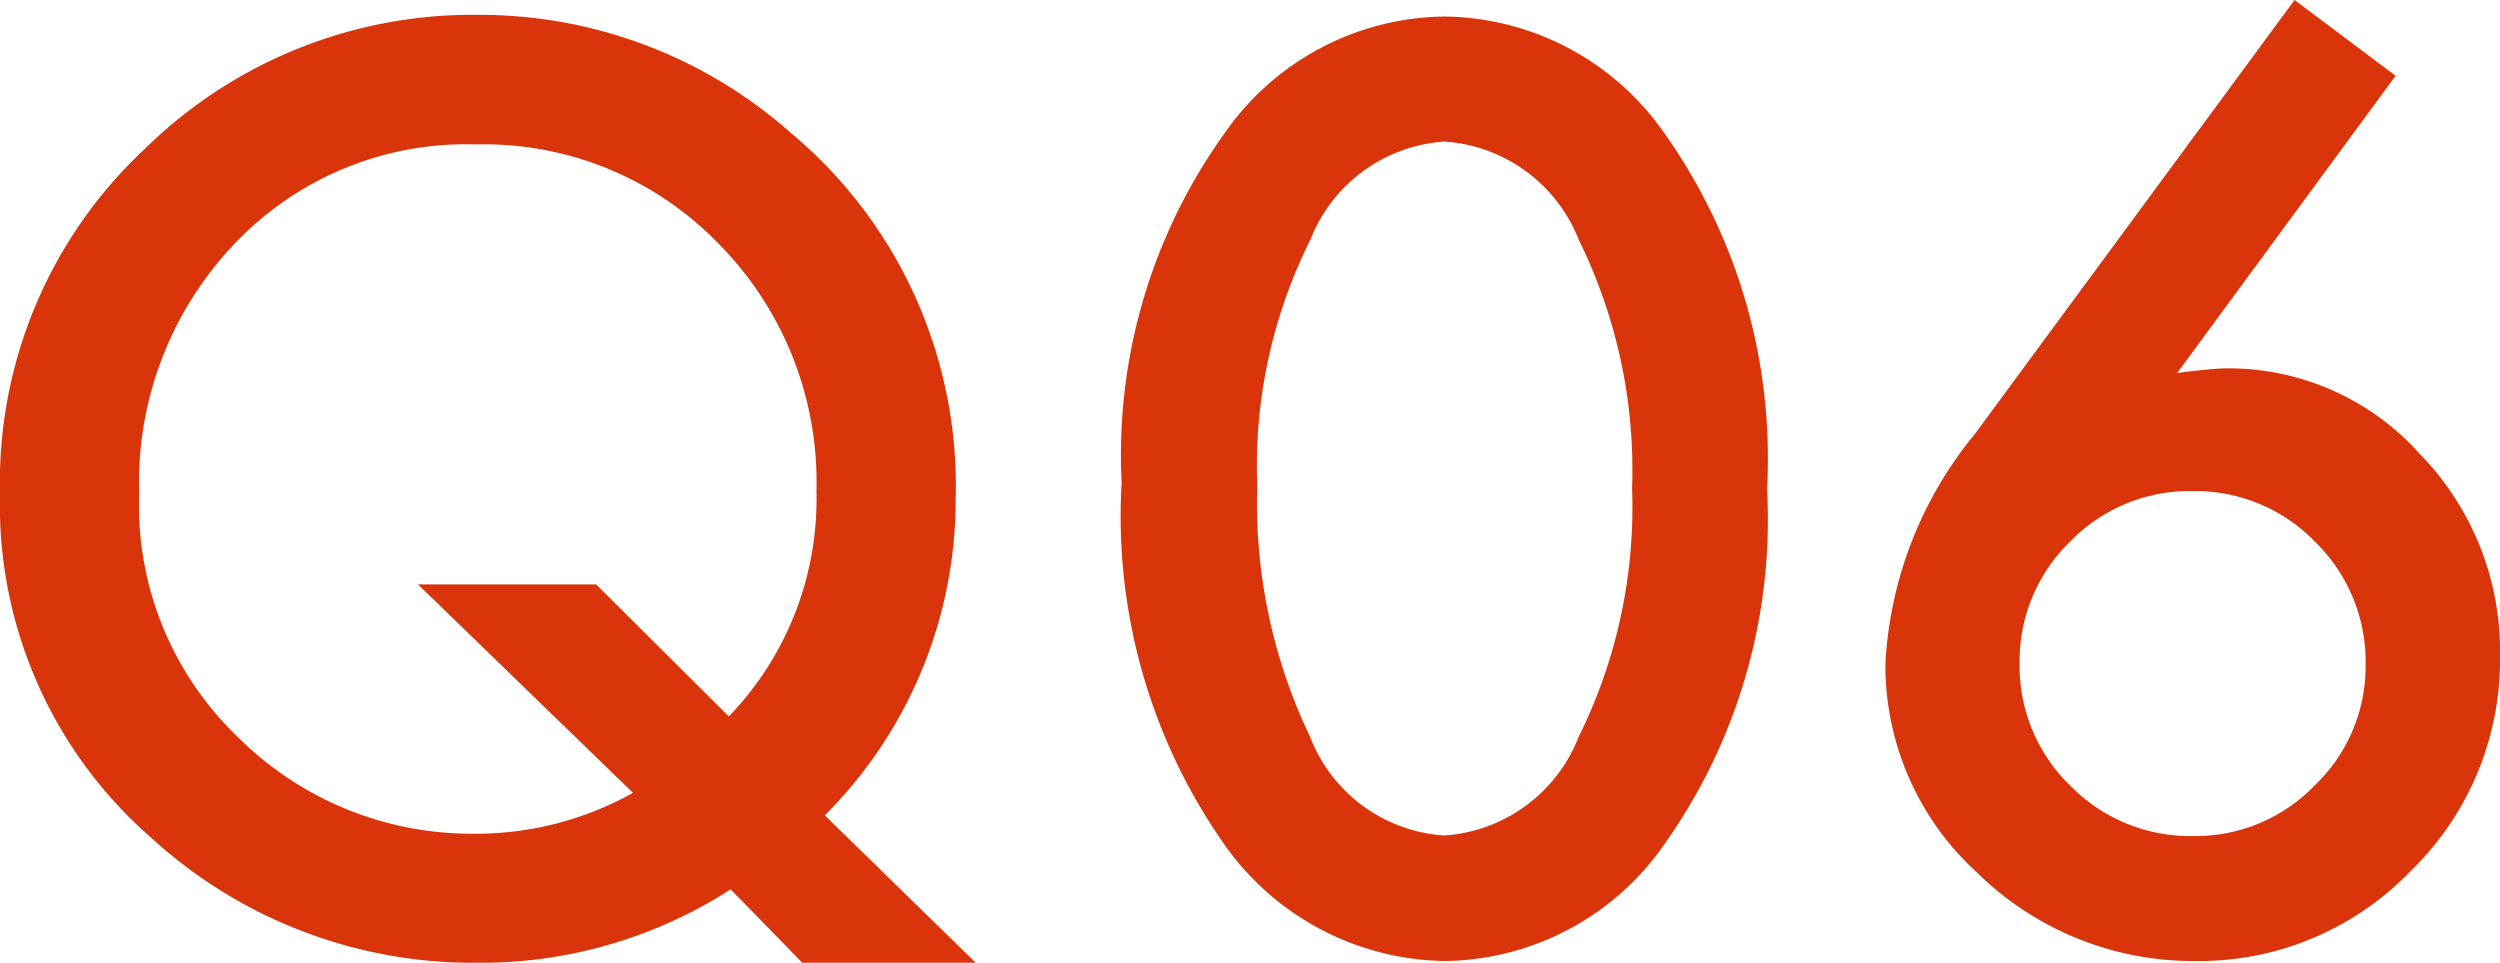
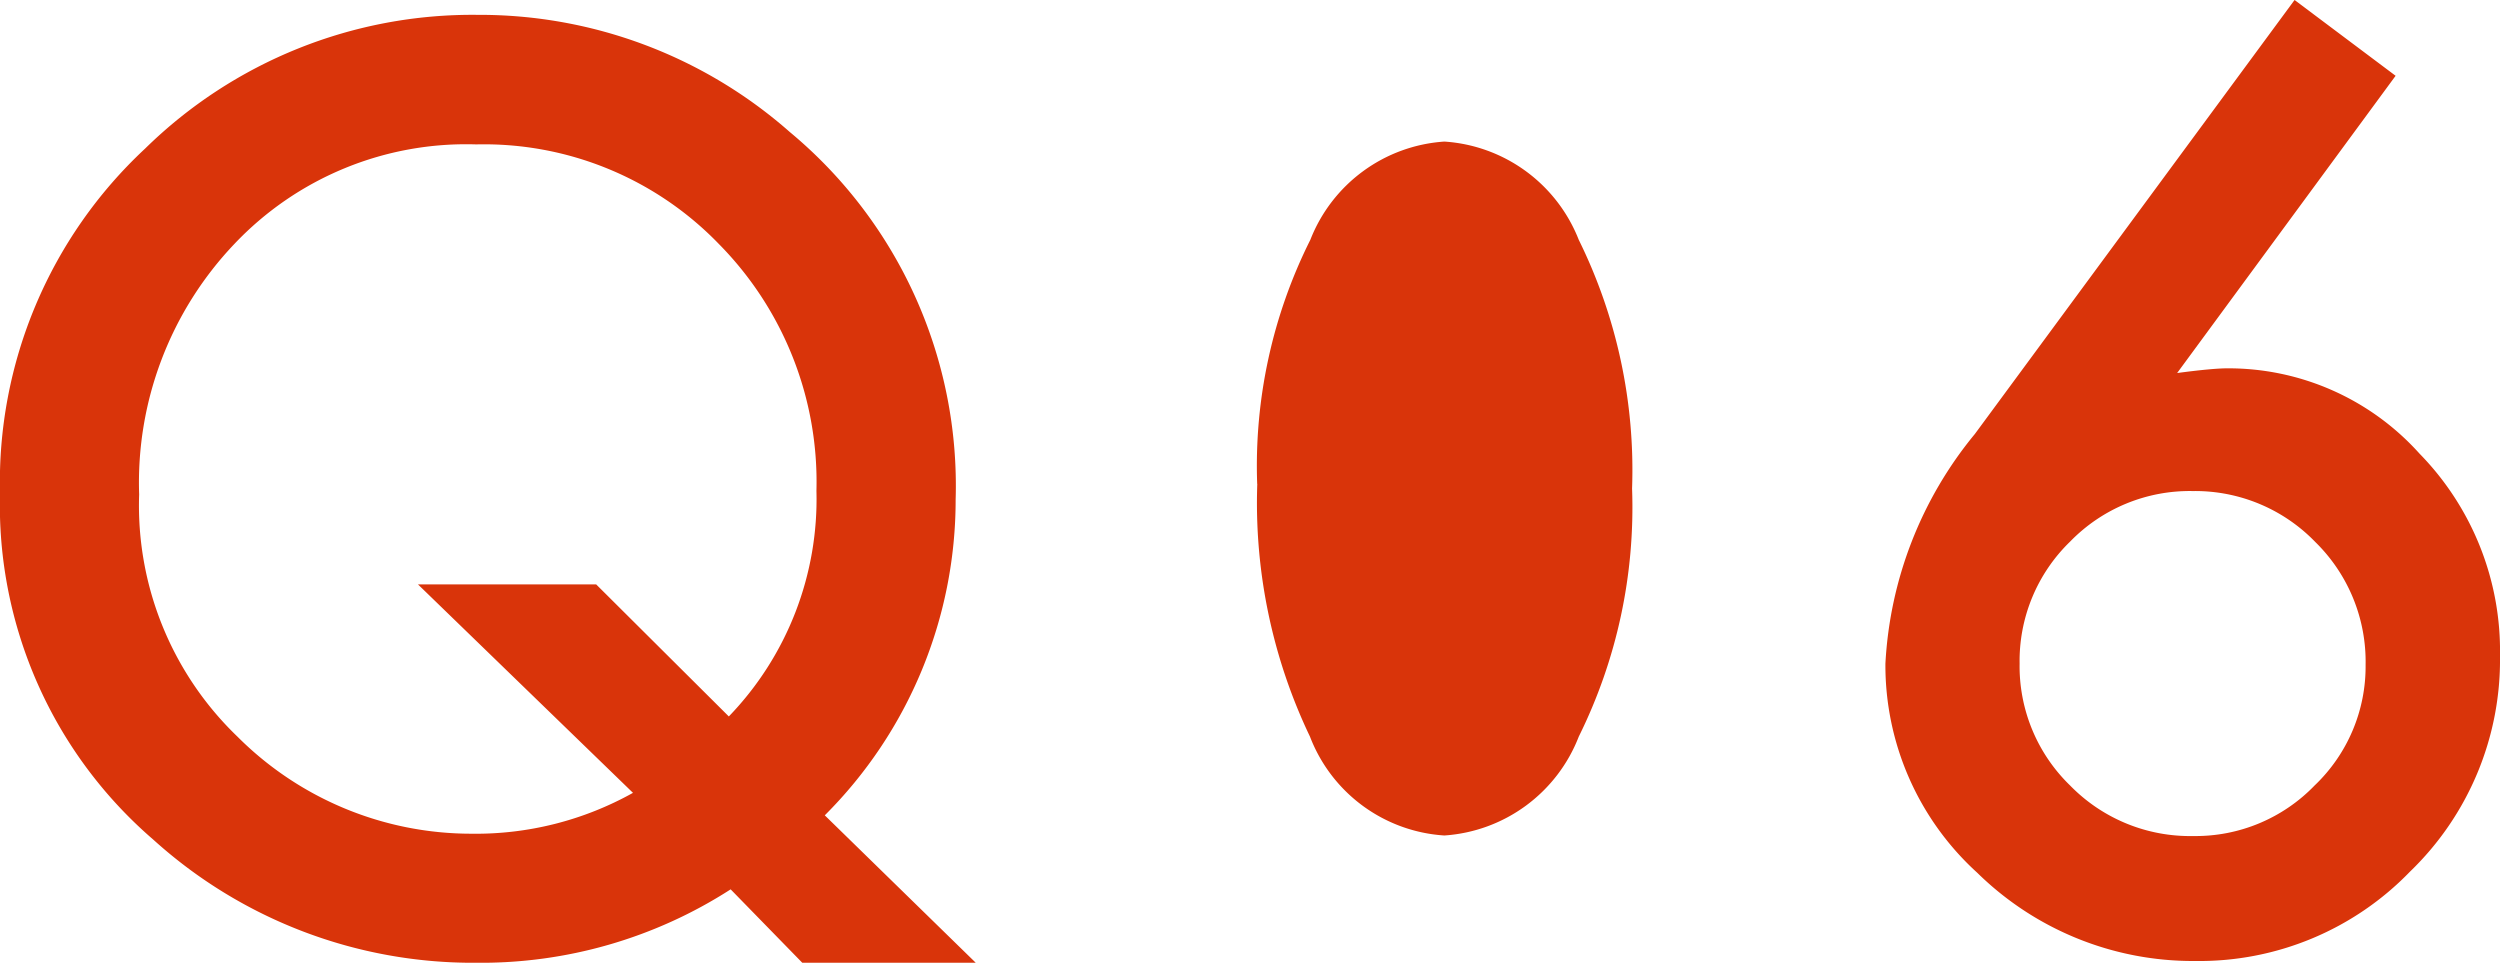
<svg xmlns="http://www.w3.org/2000/svg" width="49.48" height="19.055">
-   <path d="M19.312 19.055h-3.433l-1.418-1.453a9.127 9.127 0 0 1-5.039 1.453 9.427 9.427 0 0 1-6.388-2.437A8.742 8.742 0 0 1 0 9.762a9.023 9.023 0 0 1 2.871-6.82A9.247 9.247 0 0 1 9.457.294a9.282 9.282 0 0 1 6.176 2.32 9.1 9.1 0 0 1 3.281 7.277 8.822 8.822 0 0 1-2.59 6.246ZM11.8 11.567l2.625 2.613a6.194 6.194 0 0 0 1.734-4.465 6.7 6.7 0 0 0-1.933-4.888 6.463 6.463 0 0 0-4.8-1.969A6.315 6.315 0 0 0 4.64 4.827a6.852 6.852 0 0 0-1.886 4.959 6.343 6.343 0 0 0 1.945 4.793 6.542 6.542 0 0 0 4.629 1.922 6.384 6.384 0 0 0 3.2-.809l-4.255-4.125Zm10.4-2a10.907 10.907 0 0 1 2.016-6.9 5.373 5.373 0 0 1 4.37-2.34 5.373 5.373 0 0 1 4.371 2.332 11.111 11.111 0 0 1 2.016 7.02 11.09 11.09 0 0 1-2.016 7.008 5.363 5.363 0 0 1-4.36 2.333 5.425 5.425 0 0 1-4.383-2.332 11.3 11.3 0 0 1-2.015-7.125Zm2.684.012a10.722 10.722 0 0 0 1.043 5 3.058 3.058 0 0 0 2.66 1.957 3.075 3.075 0 0 0 2.66-1.957 10.224 10.224 0 0 0 1.055-4.91 10.3 10.3 0 0 0-1.055-4.922 3.074 3.074 0 0 0-2.66-1.945 3.068 3.068 0 0 0-2.653 1.945 9.989 9.989 0 0 0-1.052 4.828ZM45.414 0l2 1.5-4.324 5.883q.352-.047.6-.07t.387-.023a5.083 5.083 0 0 1 3.809 1.687 5.586 5.586 0 0 1 1.594 4.008 5.82 5.82 0 0 1-1.781 4.266 5.8 5.8 0 0 1-4.254 1.769 6.09 6.09 0 0 1-4.311-1.746 5.548 5.548 0 0 1-1.818-4.137 7.787 7.787 0 0 1 1.77-4.547Zm1.406 13.16a3.315 3.315 0 0 0-.996-2.433 3.307 3.307 0 0 0-2.426-1.008 3.3 3.3 0 0 0-2.426 1 3.288 3.288 0 0 0-1 2.414 3.288 3.288 0 0 0 1 2.414 3.315 3.315 0 0 0 2.438 1 3.274 3.274 0 0 0 2.4-1 3.253 3.253 0 0 0 1.01-2.386Z" fill="#d9340a" />
+   <path d="M19.312 19.055h-3.433l-1.418-1.453a9.127 9.127 0 0 1-5.039 1.453 9.427 9.427 0 0 1-6.388-2.437A8.742 8.742 0 0 1 0 9.762a9.023 9.023 0 0 1 2.871-6.82A9.247 9.247 0 0 1 9.457.294a9.282 9.282 0 0 1 6.176 2.32 9.1 9.1 0 0 1 3.281 7.277 8.822 8.822 0 0 1-2.59 6.246ZM11.8 11.567l2.625 2.613a6.194 6.194 0 0 0 1.734-4.465 6.7 6.7 0 0 0-1.933-4.888 6.463 6.463 0 0 0-4.8-1.969A6.315 6.315 0 0 0 4.64 4.827a6.852 6.852 0 0 0-1.886 4.959 6.343 6.343 0 0 0 1.945 4.793 6.542 6.542 0 0 0 4.629 1.922 6.384 6.384 0 0 0 3.2-.809l-4.255-4.125Zm10.4-2Zm2.684.012a10.722 10.722 0 0 0 1.043 5 3.058 3.058 0 0 0 2.66 1.957 3.075 3.075 0 0 0 2.66-1.957 10.224 10.224 0 0 0 1.055-4.91 10.3 10.3 0 0 0-1.055-4.922 3.074 3.074 0 0 0-2.66-1.945 3.068 3.068 0 0 0-2.653 1.945 9.989 9.989 0 0 0-1.052 4.828ZM45.414 0l2 1.5-4.324 5.883q.352-.047.6-.07t.387-.023a5.083 5.083 0 0 1 3.809 1.687 5.586 5.586 0 0 1 1.594 4.008 5.82 5.82 0 0 1-1.781 4.266 5.8 5.8 0 0 1-4.254 1.769 6.09 6.09 0 0 1-4.311-1.746 5.548 5.548 0 0 1-1.818-4.137 7.787 7.787 0 0 1 1.77-4.547Zm1.406 13.16a3.315 3.315 0 0 0-.996-2.433 3.307 3.307 0 0 0-2.426-1.008 3.3 3.3 0 0 0-2.426 1 3.288 3.288 0 0 0-1 2.414 3.288 3.288 0 0 0 1 2.414 3.315 3.315 0 0 0 2.438 1 3.274 3.274 0 0 0 2.4-1 3.253 3.253 0 0 0 1.01-2.386Z" fill="#d9340a" />
</svg>